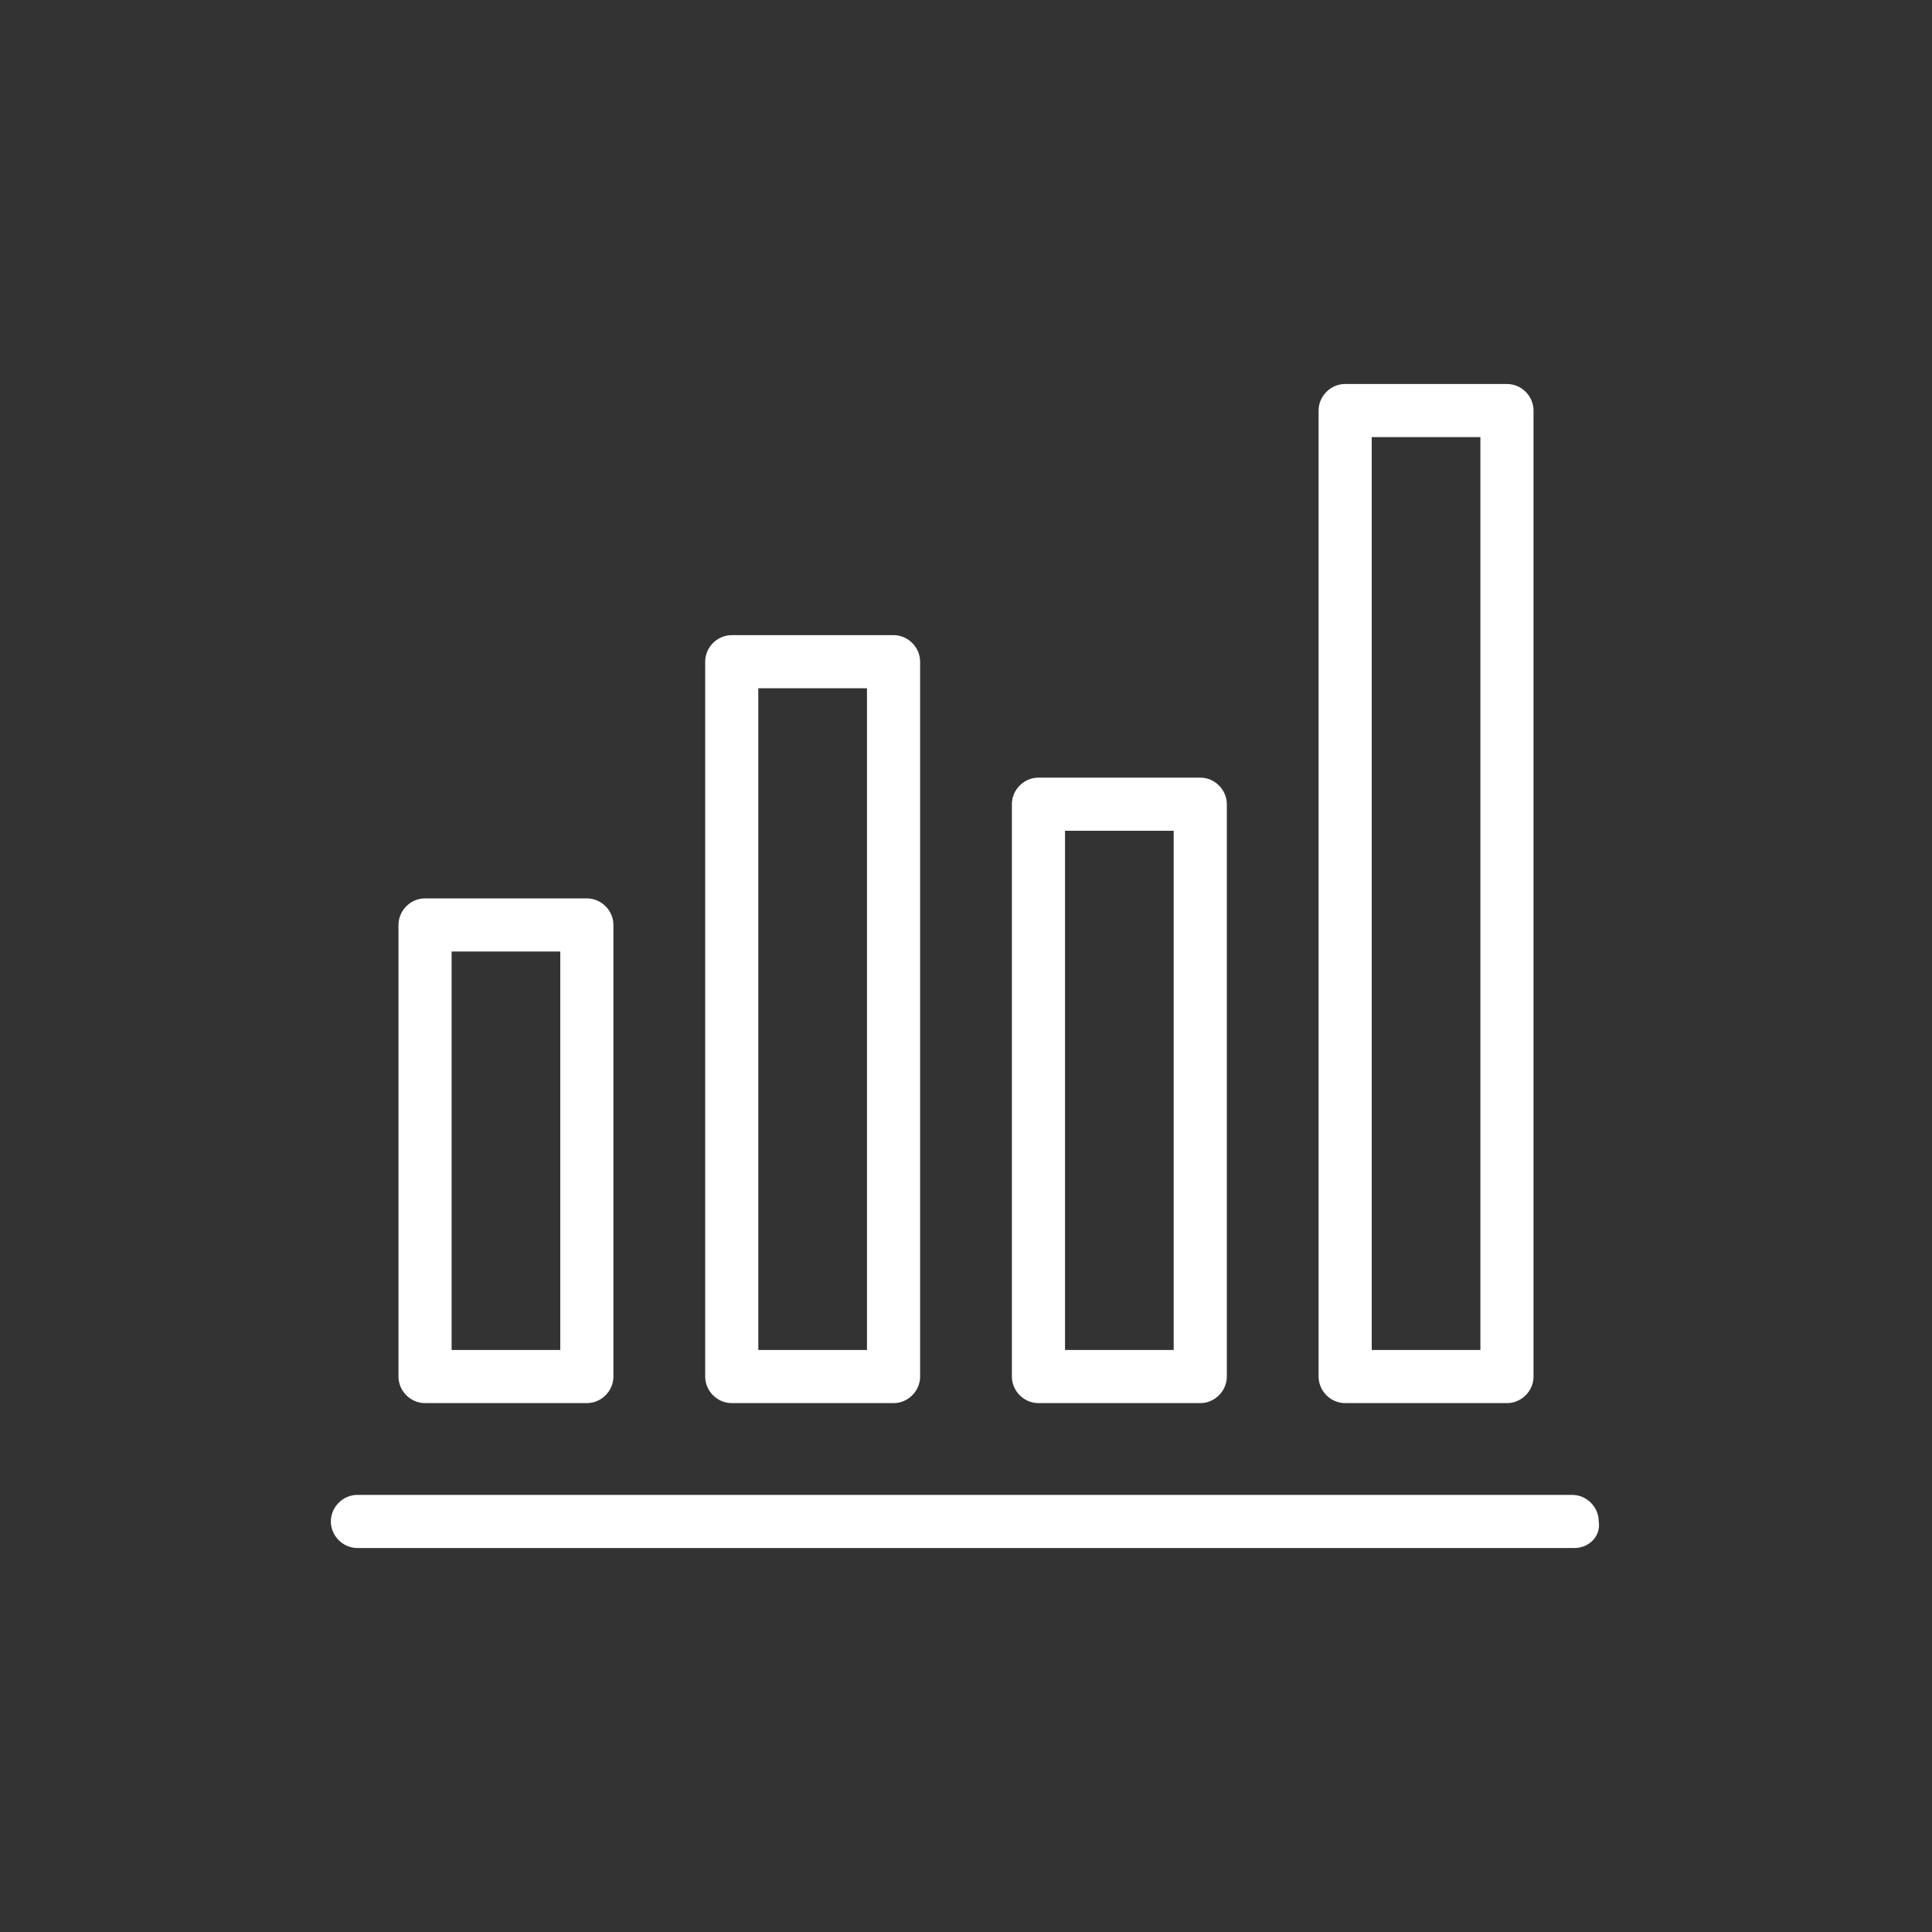
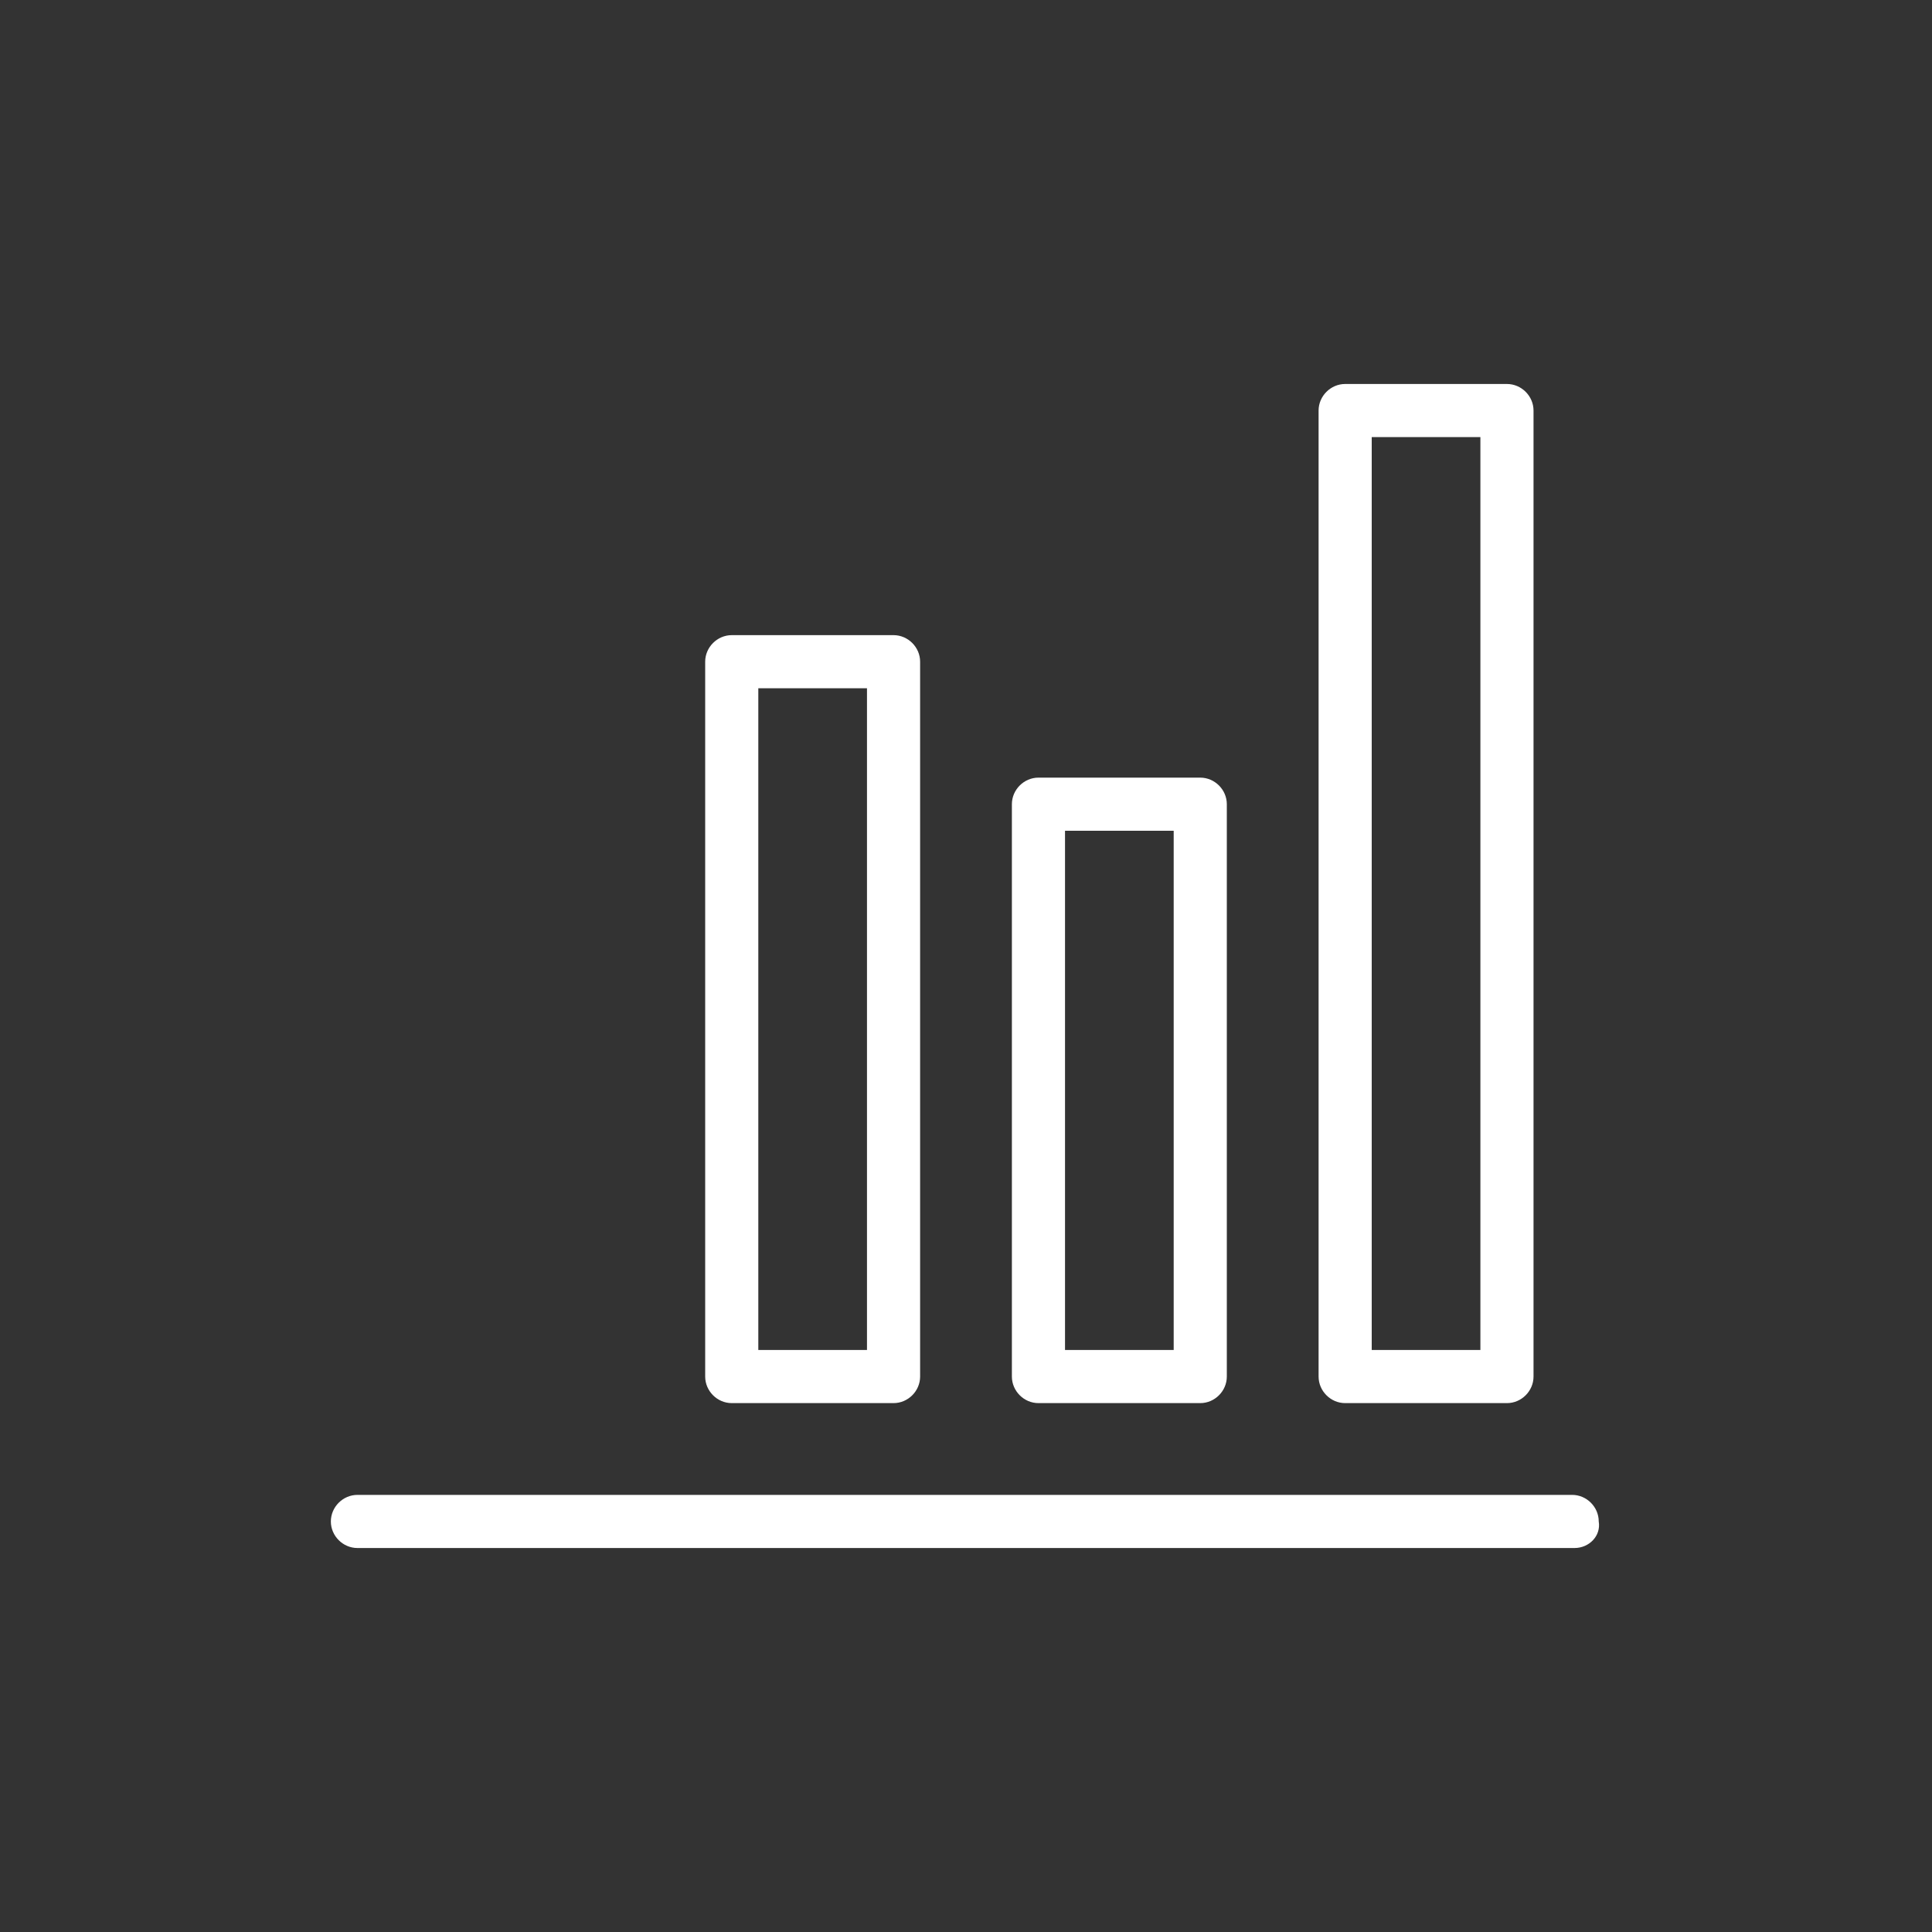
<svg xmlns="http://www.w3.org/2000/svg" version="1.1" id="Capa_1" x="0px" y="0px" viewBox="0 0 80 80" style="enable-background:new 0 0 80 80;" xml:space="preserve">
  <rect x="0" y="0" width="80" height="80" fill="#333333" stroke="none" />
  <style type="text/css">
	.st0{fill:#FFFFFF;}
	.st1{clip-path:url(#SVGID_2_);}
	.st2{clip-path:url(#SVGID_4_);}
</style>
  <g>
    <g>
      <g>
        <g>
          <path class="st0" d="M65.2,64.1H14.8c-0.6,0-1.1-0.5-1.1-1.1c0-0.6,0.5-1.1,1.1-1.1h50.3c0.6,0,1.1,0.5,1.1,1.1      C66.3,63.6,65.8,64.1,65.2,64.1z" />
        </g>
        <g>
-           <path class="st0" d="M24.3,58.1h-6.7c-0.6,0-1.1-0.5-1.1-1.1V38.3c0-0.6,0.5-1.1,1.1-1.1h6.7c0.6,0,1.1,0.5,1.1,1.1V57      C25.4,57.6,24.9,58.1,24.3,58.1z M18.7,55.9h4.5V39.4h-4.5V55.9z" />
-         </g>
+           </g>
        <g>
          <path class="st0" d="M37,58.1h-6.7c-0.6,0-1.1-0.5-1.1-1.1V27.4c0-0.6,0.5-1.1,1.1-1.1H37c0.6,0,1.1,0.5,1.1,1.1V57      C38.1,57.6,37.6,58.1,37,58.1z M31.4,55.9h4.5V28.5h-4.5V55.9z" />
        </g>
        <g>
          <path class="st0" d="M49.7,58.1H43c-0.6,0-1.1-0.5-1.1-1.1V33.3c0-0.6,0.5-1.1,1.1-1.1h6.7c0.6,0,1.1,0.5,1.1,1.1V57      C50.8,57.6,50.3,58.1,49.7,58.1z M44.1,55.9h4.5V34.4h-4.5V55.9z" />
        </g>
        <g>
          <path class="st0" d="M62.4,58.1h-6.7c-0.6,0-1.1-0.5-1.1-1.1V17c0-0.6,0.5-1.1,1.1-1.1h6.7c0.6,0,1.1,0.5,1.1,1.1V57      C63.5,57.6,63,58.1,62.4,58.1z M56.8,55.9h4.5V18.1h-4.5V55.9z" />
        </g>
      </g>
    </g>
  </g>
</svg>